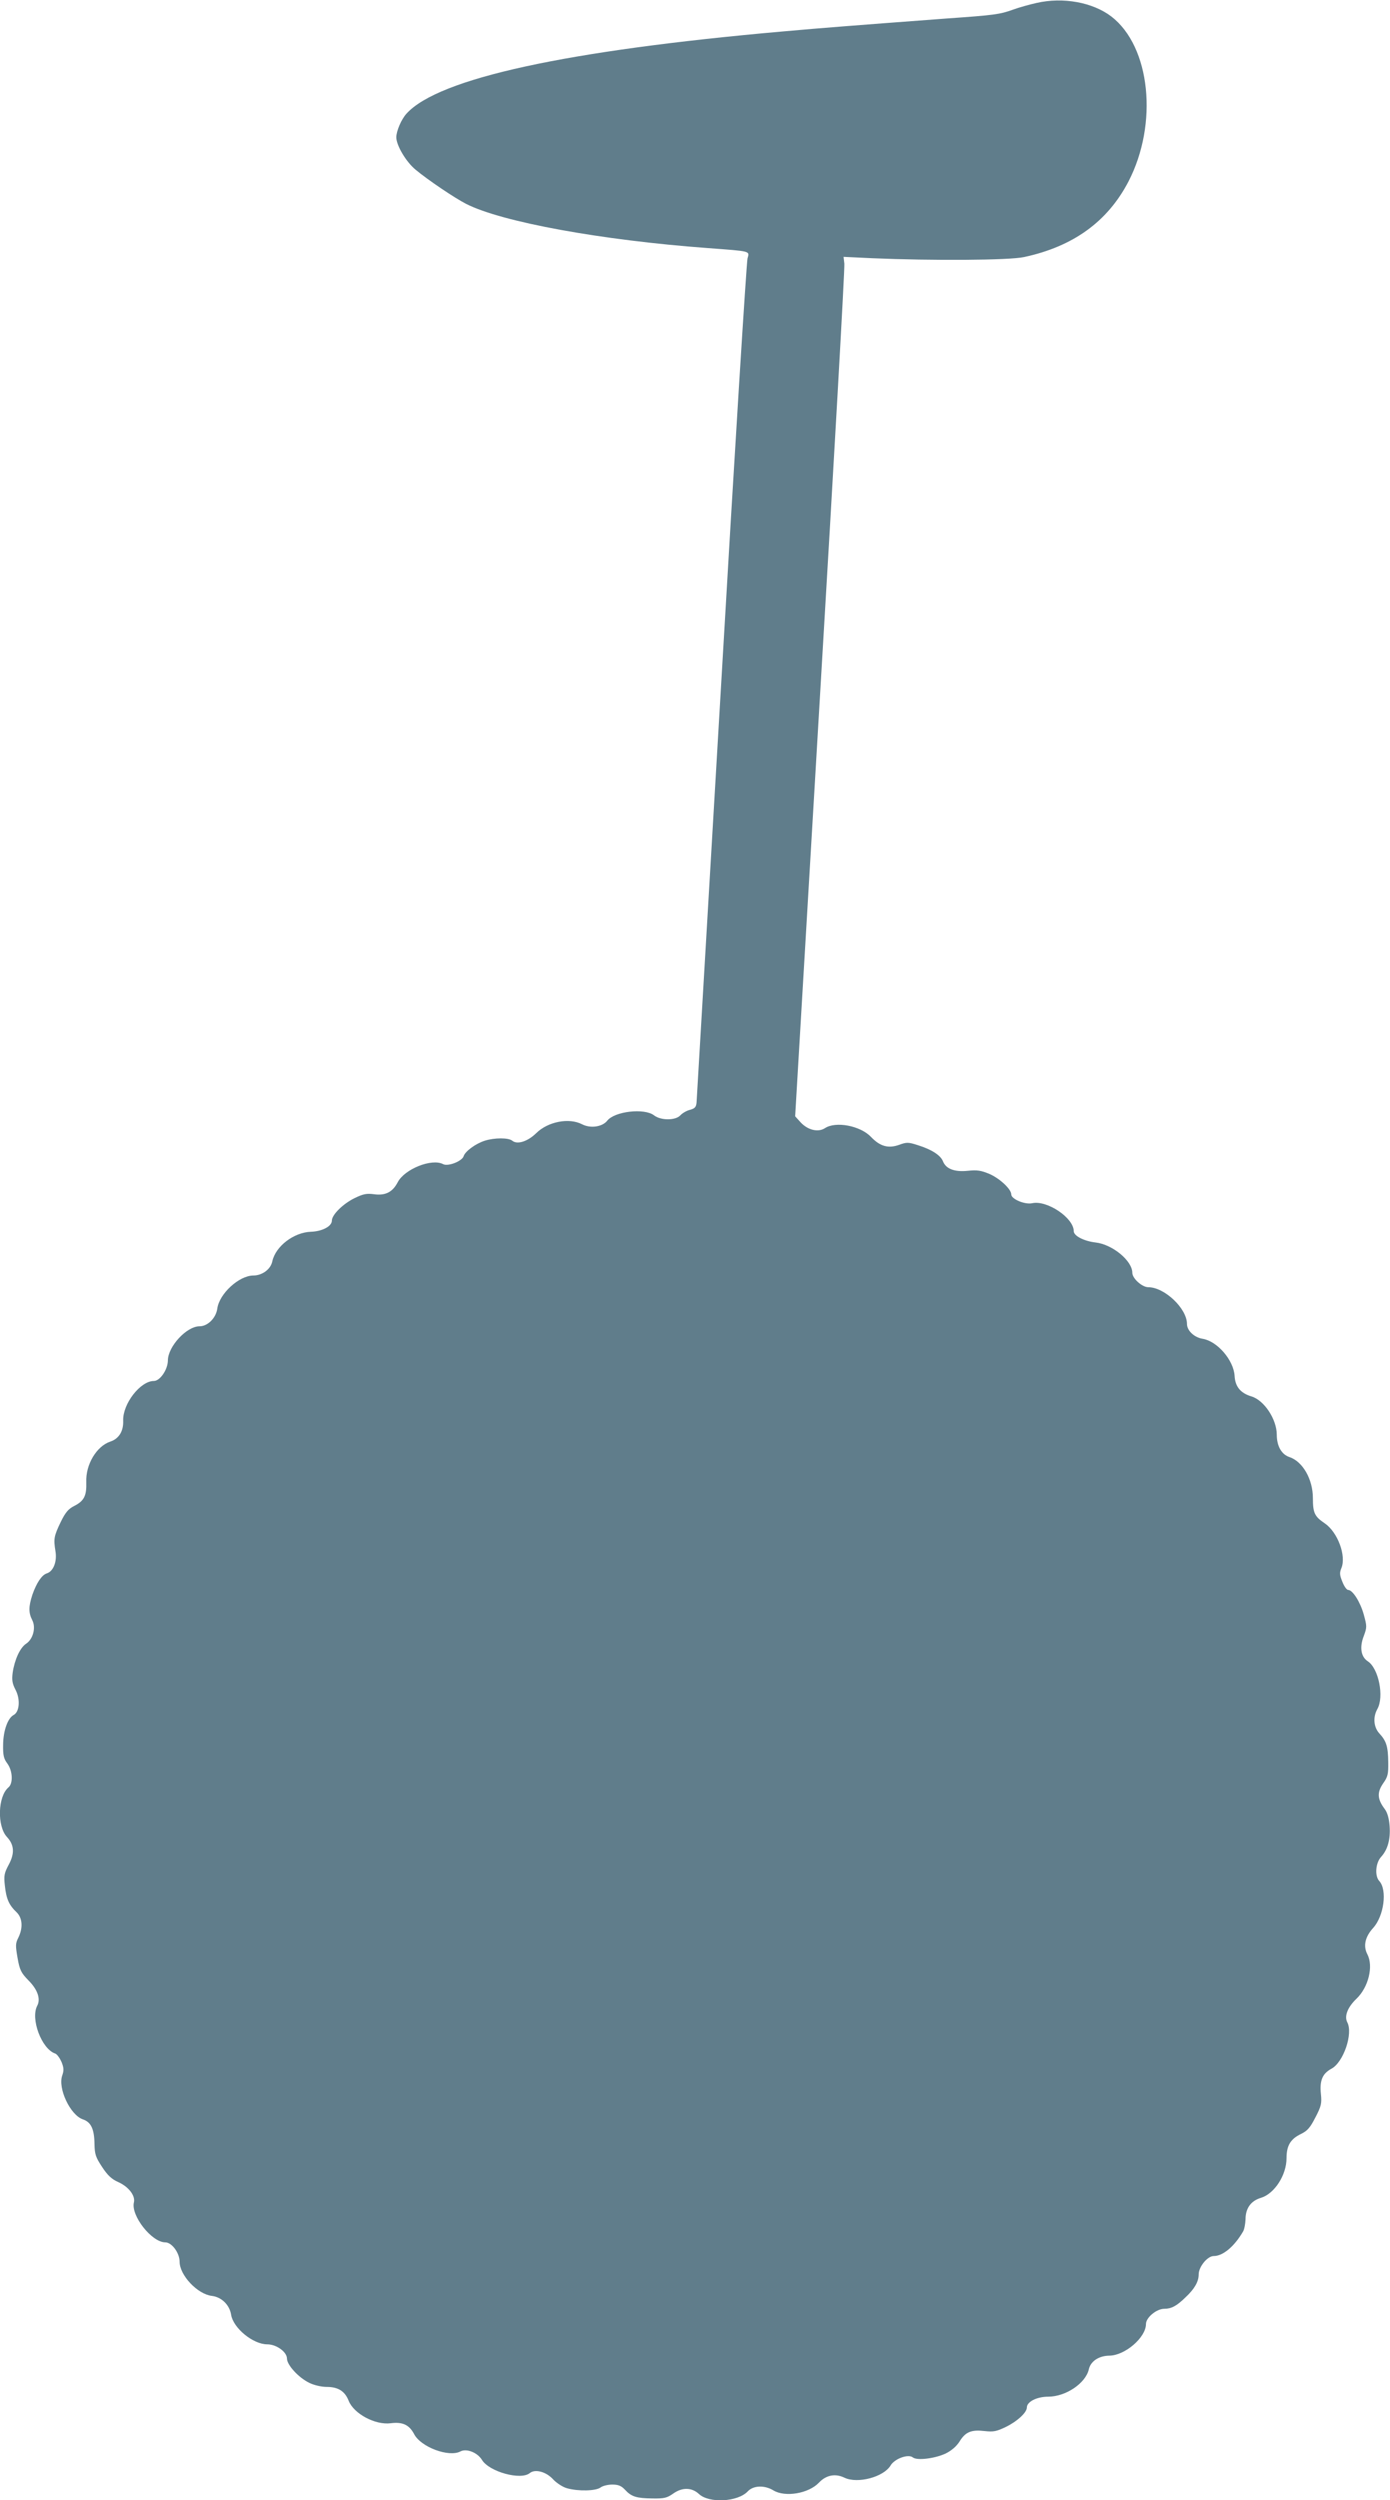
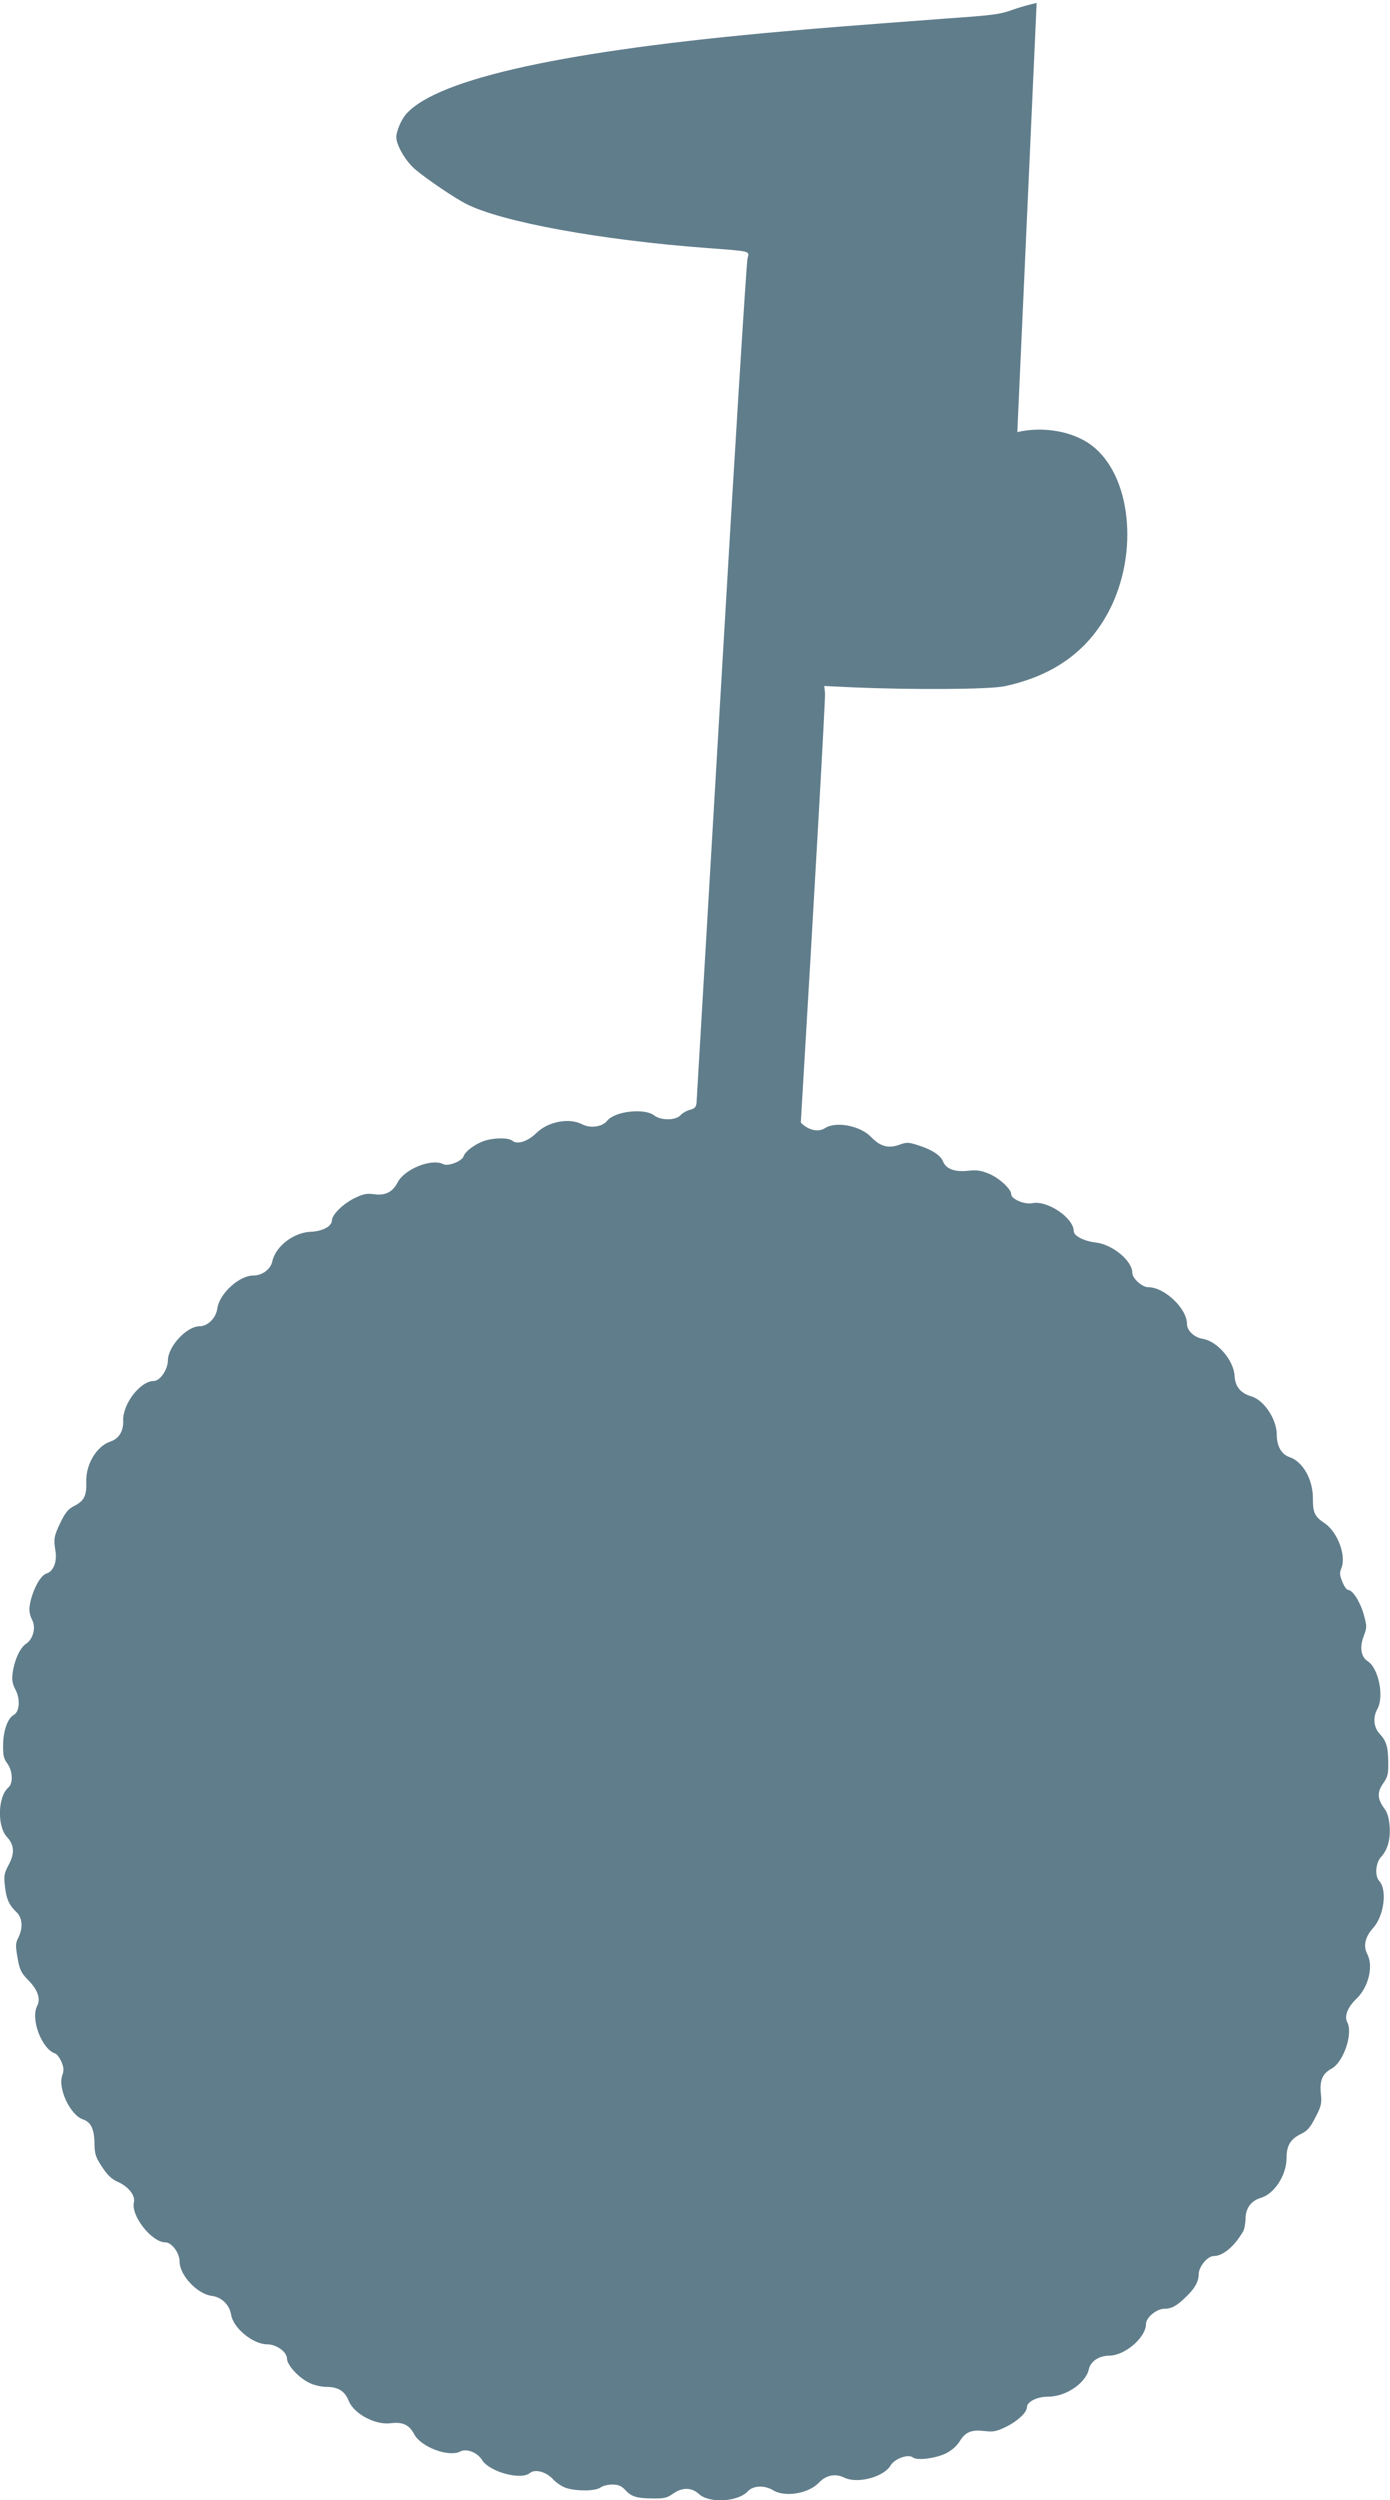
<svg xmlns="http://www.w3.org/2000/svg" version="1.0" width="712pt" height="1280pt" viewBox="0 0 712 1280" preserveAspectRatio="xMidYMid meet">
  <g transform="translate(0,1280) scale(0.1,-0.1)" fill="#607d8b" stroke="none">
-     <path d="M5310 12785 c-36 -8 -90 -23 -120 -34 -70 -25 -92 -28 -345 -46 -492 -37 -622 -47 -835 -66 -1111 -98 -1762 -240 -1927 -420 -27 -29 -53 -90 -53 -122 0 -41 50 -126 99 -166 61 -51 200 -145 259 -175 183 -93 694 -186 1237 -226 224 -17 215 -14 204 -53 -5 -17 -66 -990 -134 -2162 -69 -1172 -126 -2143 -127 -2159 -2 -24 -9 -31 -34 -38 -17 -4 -39 -17 -49 -28 -25 -27 -100 -27 -135 0 -49 38 -202 21 -240 -28 -25 -31 -85 -40 -128 -18 -67 35 -175 14 -235 -45 -44 -43 -97 -60 -123 -39 -19 16 -91 16 -141 0 -47 -15 -100 -54 -108 -79 -8 -26 -80 -54 -105 -41 -58 31 -198 -25 -233 -93 -26 -50 -63 -69 -121 -61 -37 5 -55 2 -100 -20 -59 -29 -116 -85 -116 -115 0 -29 -49 -55 -107 -57 -88 -3 -181 -74 -198 -151 -8 -41 -52 -73 -97 -73 -73 0 -175 -93 -185 -170 -7 -48 -49 -90 -91 -90 -66 0 -161 -103 -162 -174 0 -47 -40 -106 -72 -106 -69 0 -160 -117 -157 -203 2 -53 -21 -92 -65 -107 -71 -23 -128 -118 -124 -208 2 -70 -11 -96 -62 -122 -30 -15 -45 -33 -69 -82 -35 -73 -37 -86 -27 -149 9 -53 -10 -103 -44 -114 -26 -8 -53 -49 -74 -109 -20 -61 -20 -93 -1 -130 20 -38 5 -97 -31 -121 -31 -20 -59 -81 -69 -148 -5 -39 -2 -56 15 -89 25 -48 20 -112 -10 -128 -30 -16 -53 -79 -54 -151 -1 -55 3 -73 22 -98 27 -37 30 -102 5 -122 -54 -46 -59 -198 -7 -254 37 -40 40 -83 9 -141 -23 -43 -26 -56 -20 -108 7 -68 22 -100 59 -135 31 -29 35 -80 10 -131 -15 -29 -15 -41 -4 -104 11 -62 18 -76 56 -115 47 -47 63 -95 45 -129 -36 -67 22 -221 91 -245 10 -3 24 -23 33 -43 12 -30 13 -43 4 -69 -24 -66 41 -203 105 -225 42 -14 59 -49 60 -126 1 -53 6 -68 39 -118 28 -43 50 -63 82 -77 54 -24 89 -70 81 -104 -17 -67 91 -205 161 -205 33 0 73 -54 73 -99 0 -69 91 -166 165 -175 50 -6 91 -46 99 -97 11 -68 112 -151 185 -151 47 0 101 -39 101 -73 0 -33 60 -98 114 -124 24 -12 62 -21 90 -21 58 0 93 -22 112 -71 27 -67 136 -125 215 -115 61 8 95 -8 120 -55 34 -67 179 -121 238 -89 31 16 87 -6 110 -44 38 -61 199 -105 245 -67 27 22 84 7 120 -33 18 -19 49 -39 71 -45 57 -16 147 -14 171 4 10 8 37 15 60 15 31 0 46 -6 65 -26 33 -36 59 -44 140 -45 61 -1 75 2 109 26 46 32 94 30 130 -3 52 -49 199 -41 250 13 29 31 86 33 132 5 60 -36 180 -16 233 40 37 39 84 48 131 25 68 -32 201 4 236 63 21 35 91 60 114 41 21 -17 112 -6 168 20 30 15 56 37 72 63 30 48 60 60 128 52 45 -5 61 -2 110 22 57 28 106 73 106 99 0 29 51 55 109 55 90 0 191 68 208 139 9 42 51 70 104 71 81 0 189 93 189 162 0 33 54 78 94 78 36 0 63 14 109 59 46 43 67 80 67 117 0 39 45 94 77 94 47 0 105 48 150 125 7 11 12 40 13 63 0 57 28 95 79 110 69 21 131 116 131 203 0 64 20 98 74 124 33 16 47 32 74 85 30 57 33 72 28 120 -7 69 8 104 54 129 62 33 112 181 81 238 -16 31 2 77 47 120 62 59 88 167 56 228 -22 42 -12 89 30 135 55 61 73 194 31 240 -24 26 -19 92 9 123 34 37 49 90 44 158 -3 40 -11 69 -26 89 -37 49 -39 84 -7 130 24 34 27 48 26 109 -1 80 -10 108 -45 146 -30 32 -34 84 -11 125 36 63 7 209 -49 245 -35 23 -43 72 -20 130 16 44 16 49 0 108 -18 65 -57 127 -80 127 -8 0 -21 19 -30 42 -14 34 -15 46 -5 70 26 63 -19 184 -85 229 -52 35 -61 53 -61 129 0 97 -52 187 -119 210 -41 13 -66 56 -66 115 0 79 -65 177 -130 196 -56 17 -83 50 -86 105 -5 81 -89 178 -164 190 -43 7 -80 42 -80 76 0 79 -115 188 -198 188 -32 0 -82 45 -82 74 0 61 -101 145 -188 155 -60 7 -112 34 -112 58 0 68 -137 160 -213 143 -37 -8 -107 21 -107 45 0 27 -59 82 -112 105 -43 18 -63 21 -111 16 -68 -7 -112 10 -127 49 -12 30 -57 60 -128 82 -49 16 -58 16 -96 2 -56 -20 -98 -8 -144 40 -55 58 -181 82 -237 45 -34 -22 -86 -10 -123 29 l-29 32 128 2165 c71 1191 127 2181 124 2200 l-4 35 147 -7 c303 -13 702 -11 778 6 251 54 427 181 534 386 154 297 113 692 -88 846 -95 72 -246 100 -382 69z" />
+     <path d="M5310 12785 c-36 -8 -90 -23 -120 -34 -70 -25 -92 -28 -345 -46 -492 -37 -622 -47 -835 -66 -1111 -98 -1762 -240 -1927 -420 -27 -29 -53 -90 -53 -122 0 -41 50 -126 99 -166 61 -51 200 -145 259 -175 183 -93 694 -186 1237 -226 224 -17 215 -14 204 -53 -5 -17 -66 -990 -134 -2162 -69 -1172 -126 -2143 -127 -2159 -2 -24 -9 -31 -34 -38 -17 -4 -39 -17 -49 -28 -25 -27 -100 -27 -135 0 -49 38 -202 21 -240 -28 -25 -31 -85 -40 -128 -18 -67 35 -175 14 -235 -45 -44 -43 -97 -60 -123 -39 -19 16 -91 16 -141 0 -47 -15 -100 -54 -108 -79 -8 -26 -80 -54 -105 -41 -58 31 -198 -25 -233 -93 -26 -50 -63 -69 -121 -61 -37 5 -55 2 -100 -20 -59 -29 -116 -85 -116 -115 0 -29 -49 -55 -107 -57 -88 -3 -181 -74 -198 -151 -8 -41 -52 -73 -97 -73 -73 0 -175 -93 -185 -170 -7 -48 -49 -90 -91 -90 -66 0 -161 -103 -162 -174 0 -47 -40 -106 -72 -106 -69 0 -160 -117 -157 -203 2 -53 -21 -92 -65 -107 -71 -23 -128 -118 -124 -208 2 -70 -11 -96 -62 -122 -30 -15 -45 -33 -69 -82 -35 -73 -37 -86 -27 -149 9 -53 -10 -103 -44 -114 -26 -8 -53 -49 -74 -109 -20 -61 -20 -93 -1 -130 20 -38 5 -97 -31 -121 -31 -20 -59 -81 -69 -148 -5 -39 -2 -56 15 -89 25 -48 20 -112 -10 -128 -30 -16 -53 -79 -54 -151 -1 -55 3 -73 22 -98 27 -37 30 -102 5 -122 -54 -46 -59 -198 -7 -254 37 -40 40 -83 9 -141 -23 -43 -26 -56 -20 -108 7 -68 22 -100 59 -135 31 -29 35 -80 10 -131 -15 -29 -15 -41 -4 -104 11 -62 18 -76 56 -115 47 -47 63 -95 45 -129 -36 -67 22 -221 91 -245 10 -3 24 -23 33 -43 12 -30 13 -43 4 -69 -24 -66 41 -203 105 -225 42 -14 59 -49 60 -126 1 -53 6 -68 39 -118 28 -43 50 -63 82 -77 54 -24 89 -70 81 -104 -17 -67 91 -205 161 -205 33 0 73 -54 73 -99 0 -69 91 -166 165 -175 50 -6 91 -46 99 -97 11 -68 112 -151 185 -151 47 0 101 -39 101 -73 0 -33 60 -98 114 -124 24 -12 62 -21 90 -21 58 0 93 -22 112 -71 27 -67 136 -125 215 -115 61 8 95 -8 120 -55 34 -67 179 -121 238 -89 31 16 87 -6 110 -44 38 -61 199 -105 245 -67 27 22 84 7 120 -33 18 -19 49 -39 71 -45 57 -16 147 -14 171 4 10 8 37 15 60 15 31 0 46 -6 65 -26 33 -36 59 -44 140 -45 61 -1 75 2 109 26 46 32 94 30 130 -3 52 -49 199 -41 250 13 29 31 86 33 132 5 60 -36 180 -16 233 40 37 39 84 48 131 25 68 -32 201 4 236 63 21 35 91 60 114 41 21 -17 112 -6 168 20 30 15 56 37 72 63 30 48 60 60 128 52 45 -5 61 -2 110 22 57 28 106 73 106 99 0 29 51 55 109 55 90 0 191 68 208 139 9 42 51 70 104 71 81 0 189 93 189 162 0 33 54 78 94 78 36 0 63 14 109 59 46 43 67 80 67 117 0 39 45 94 77 94 47 0 105 48 150 125 7 11 12 40 13 63 0 57 28 95 79 110 69 21 131 116 131 203 0 64 20 98 74 124 33 16 47 32 74 85 30 57 33 72 28 120 -7 69 8 104 54 129 62 33 112 181 81 238 -16 31 2 77 47 120 62 59 88 167 56 228 -22 42 -12 89 30 135 55 61 73 194 31 240 -24 26 -19 92 9 123 34 37 49 90 44 158 -3 40 -11 69 -26 89 -37 49 -39 84 -7 130 24 34 27 48 26 109 -1 80 -10 108 -45 146 -30 32 -34 84 -11 125 36 63 7 209 -49 245 -35 23 -43 72 -20 130 16 44 16 49 0 108 -18 65 -57 127 -80 127 -8 0 -21 19 -30 42 -14 34 -15 46 -5 70 26 63 -19 184 -85 229 -52 35 -61 53 -61 129 0 97 -52 187 -119 210 -41 13 -66 56 -66 115 0 79 -65 177 -130 196 -56 17 -83 50 -86 105 -5 81 -89 178 -164 190 -43 7 -80 42 -80 76 0 79 -115 188 -198 188 -32 0 -82 45 -82 74 0 61 -101 145 -188 155 -60 7 -112 34 -112 58 0 68 -137 160 -213 143 -37 -8 -107 21 -107 45 0 27 -59 82 -112 105 -43 18 -63 21 -111 16 -68 -7 -112 10 -127 49 -12 30 -57 60 -128 82 -49 16 -58 16 -96 2 -56 -20 -98 -8 -144 40 -55 58 -181 82 -237 45 -34 -22 -86 -10 -123 29 c71 1191 127 2181 124 2200 l-4 35 147 -7 c303 -13 702 -11 778 6 251 54 427 181 534 386 154 297 113 692 -88 846 -95 72 -246 100 -382 69z" />
  </g>
</svg>